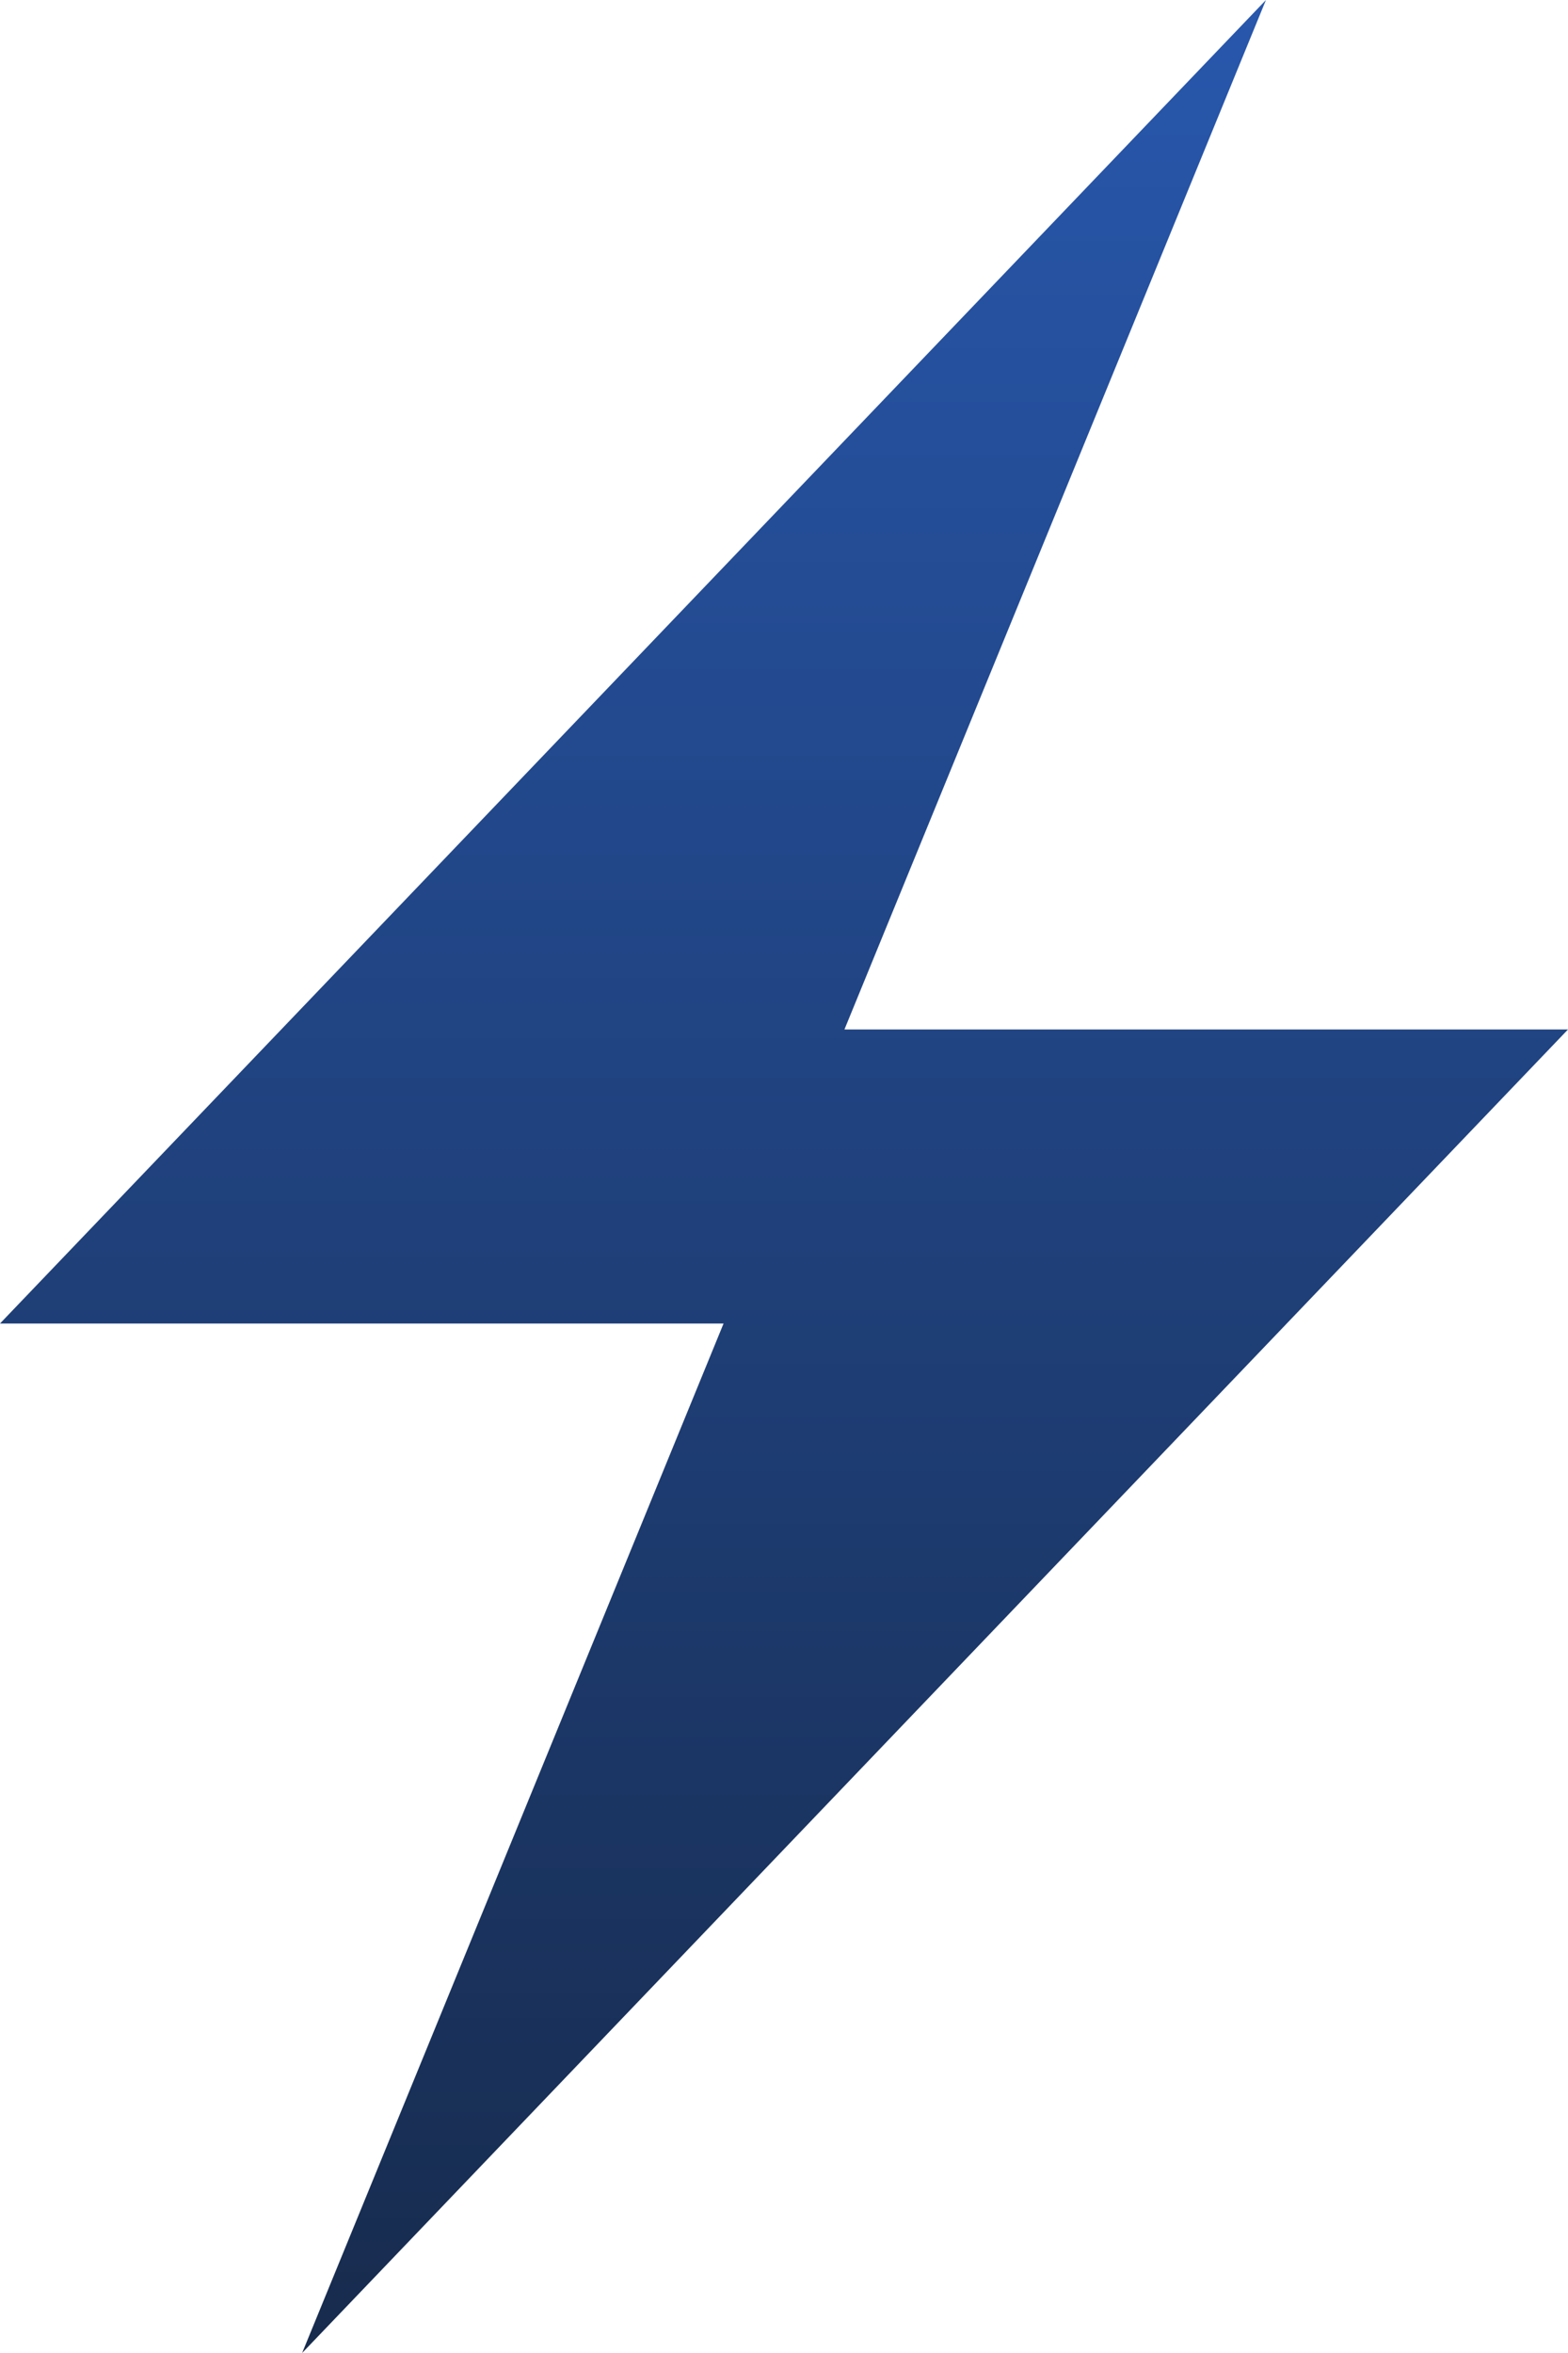
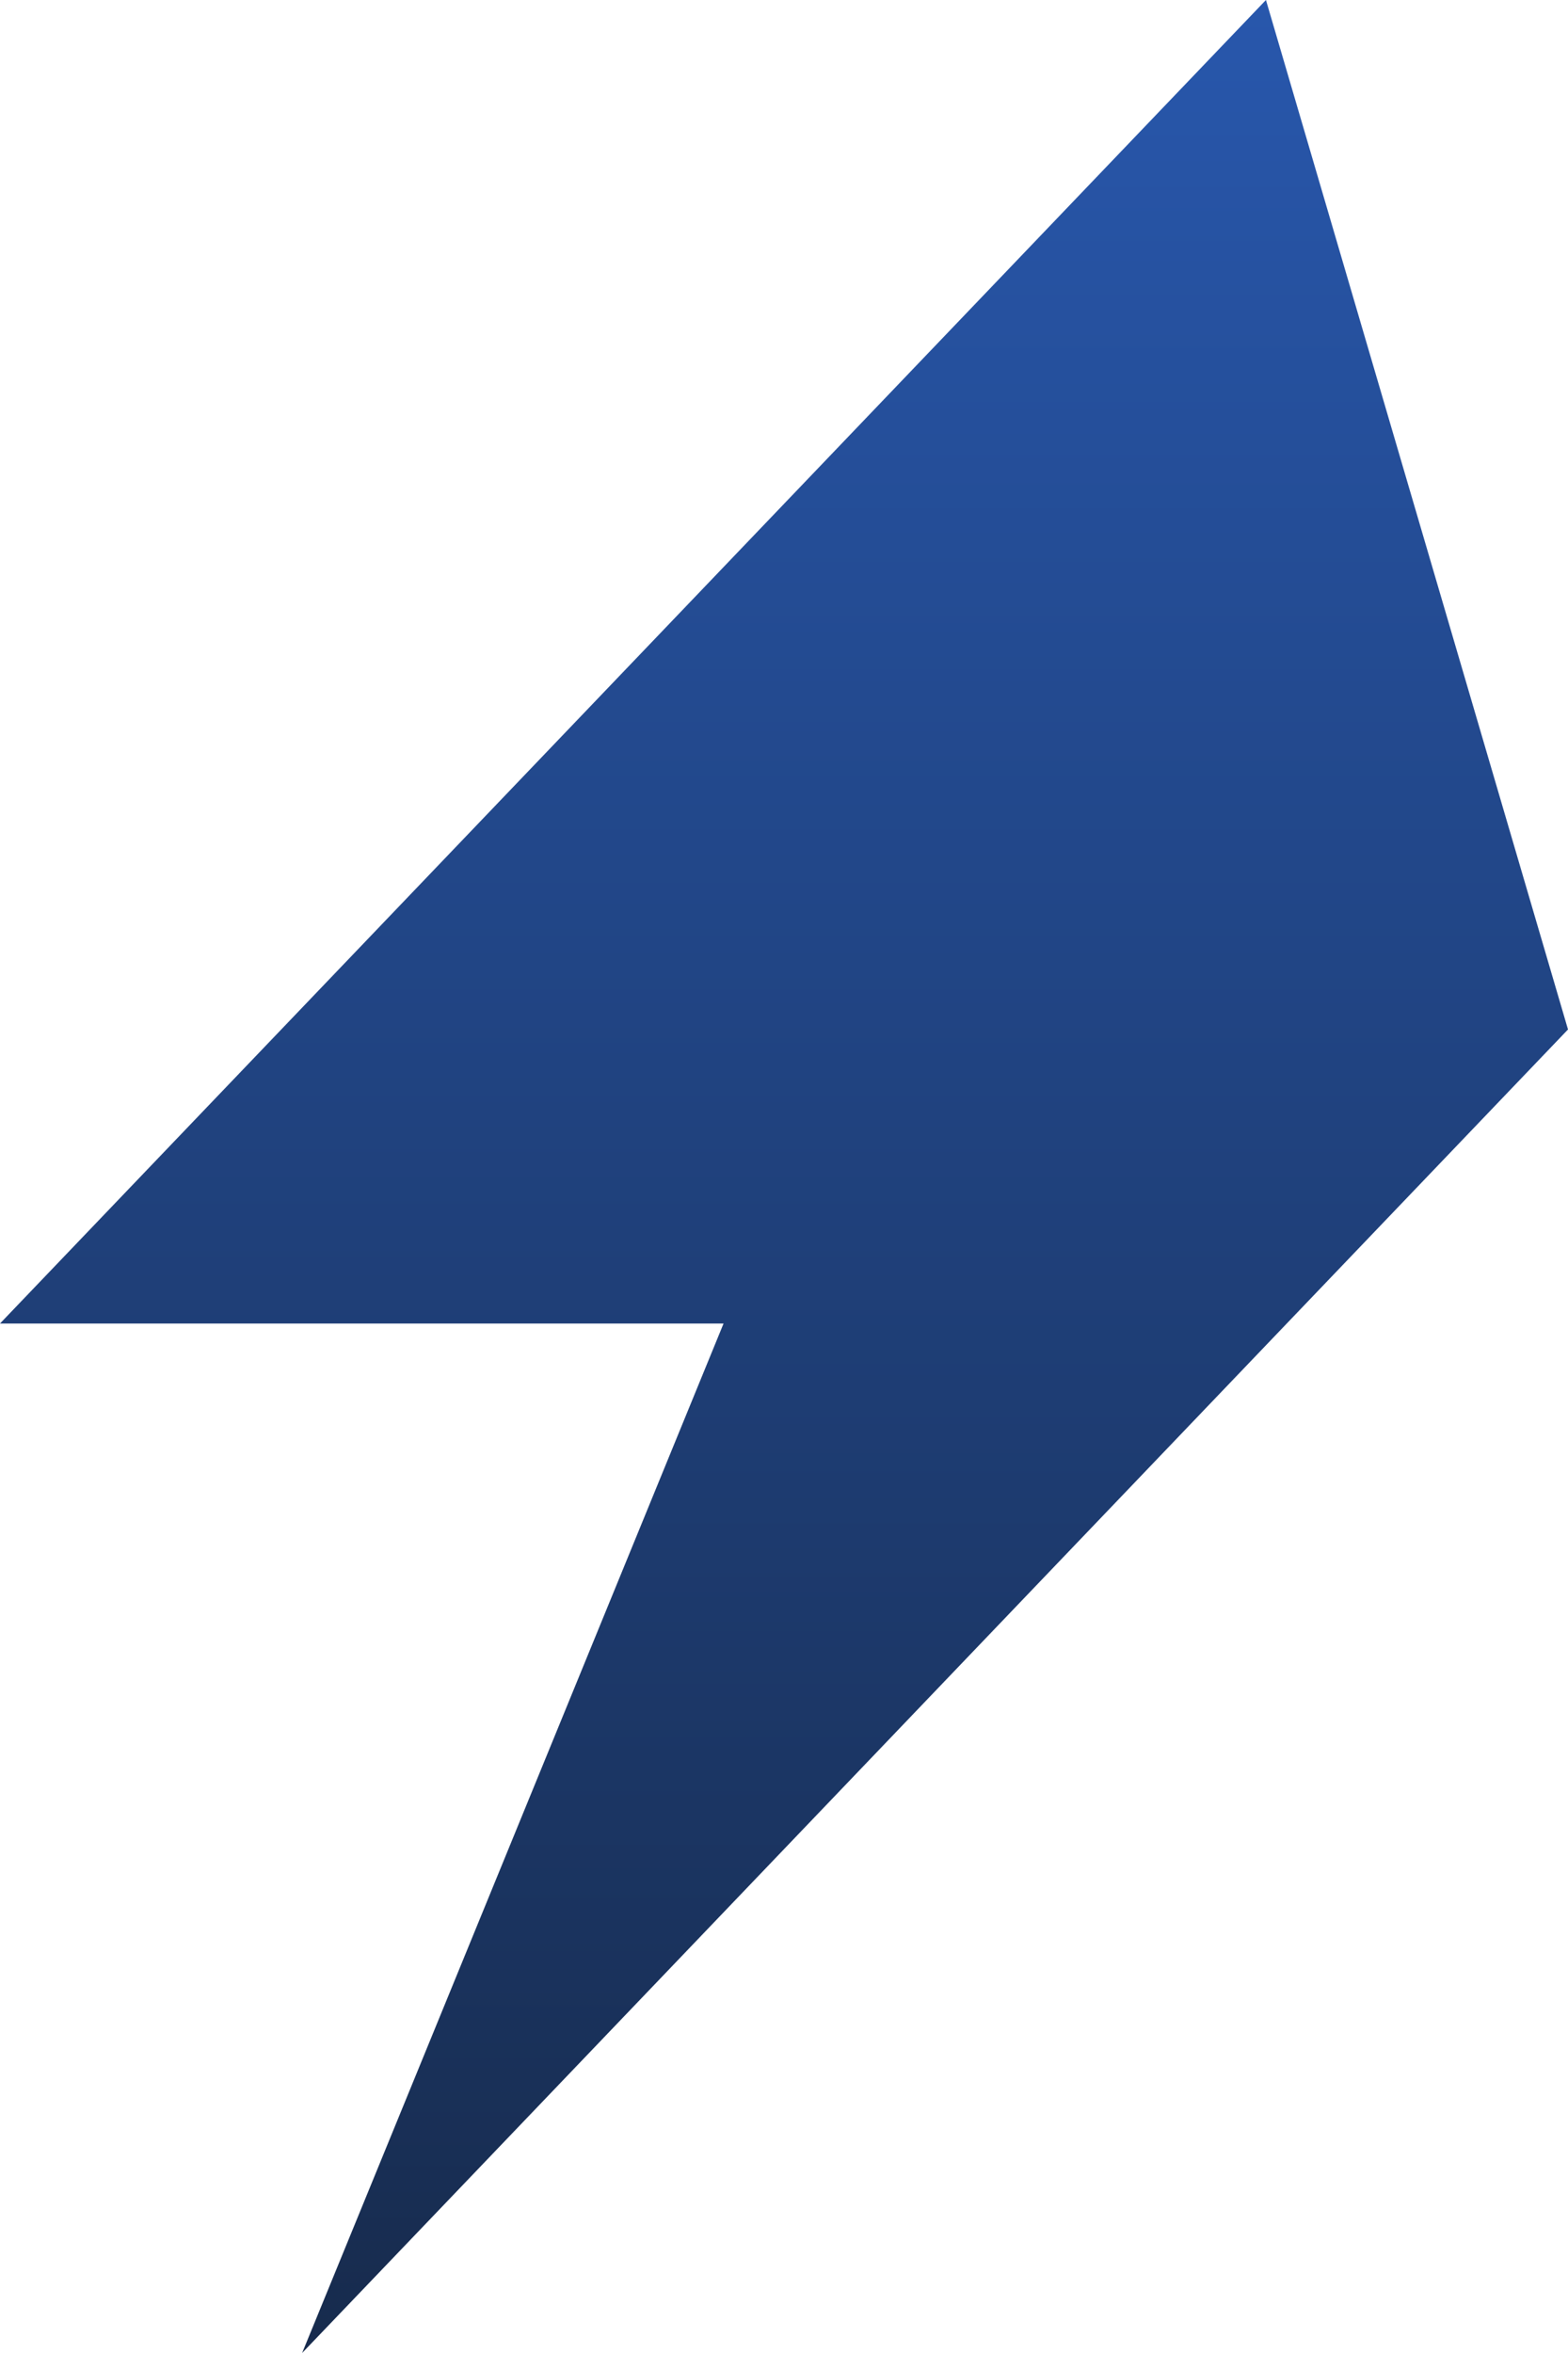
<svg xmlns="http://www.w3.org/2000/svg" width="22" height="33" viewBox="0 0 22 33" fill="none">
-   <path d="M22 14.438H11.848L17.762 0L0 18.562H10.152L4.239 33L22 14.438Z" fill="url(#paint0_linear_955_790)" />
+   <path d="M22 14.438L17.762 0L0 18.562H10.152L4.239 33L22 14.438Z" fill="url(#paint0_linear_955_790)" />
  <defs>
    <linearGradient id="paint0_linear_955_790" x1="11" y1="0" x2="11" y2="33" gradientUnits="userSpaceOnUse">
      <stop stop-color="#2857AC" />
      <stop offset="1" stop-color="#172B4D" />
    </linearGradient>
  </defs>
</svg>